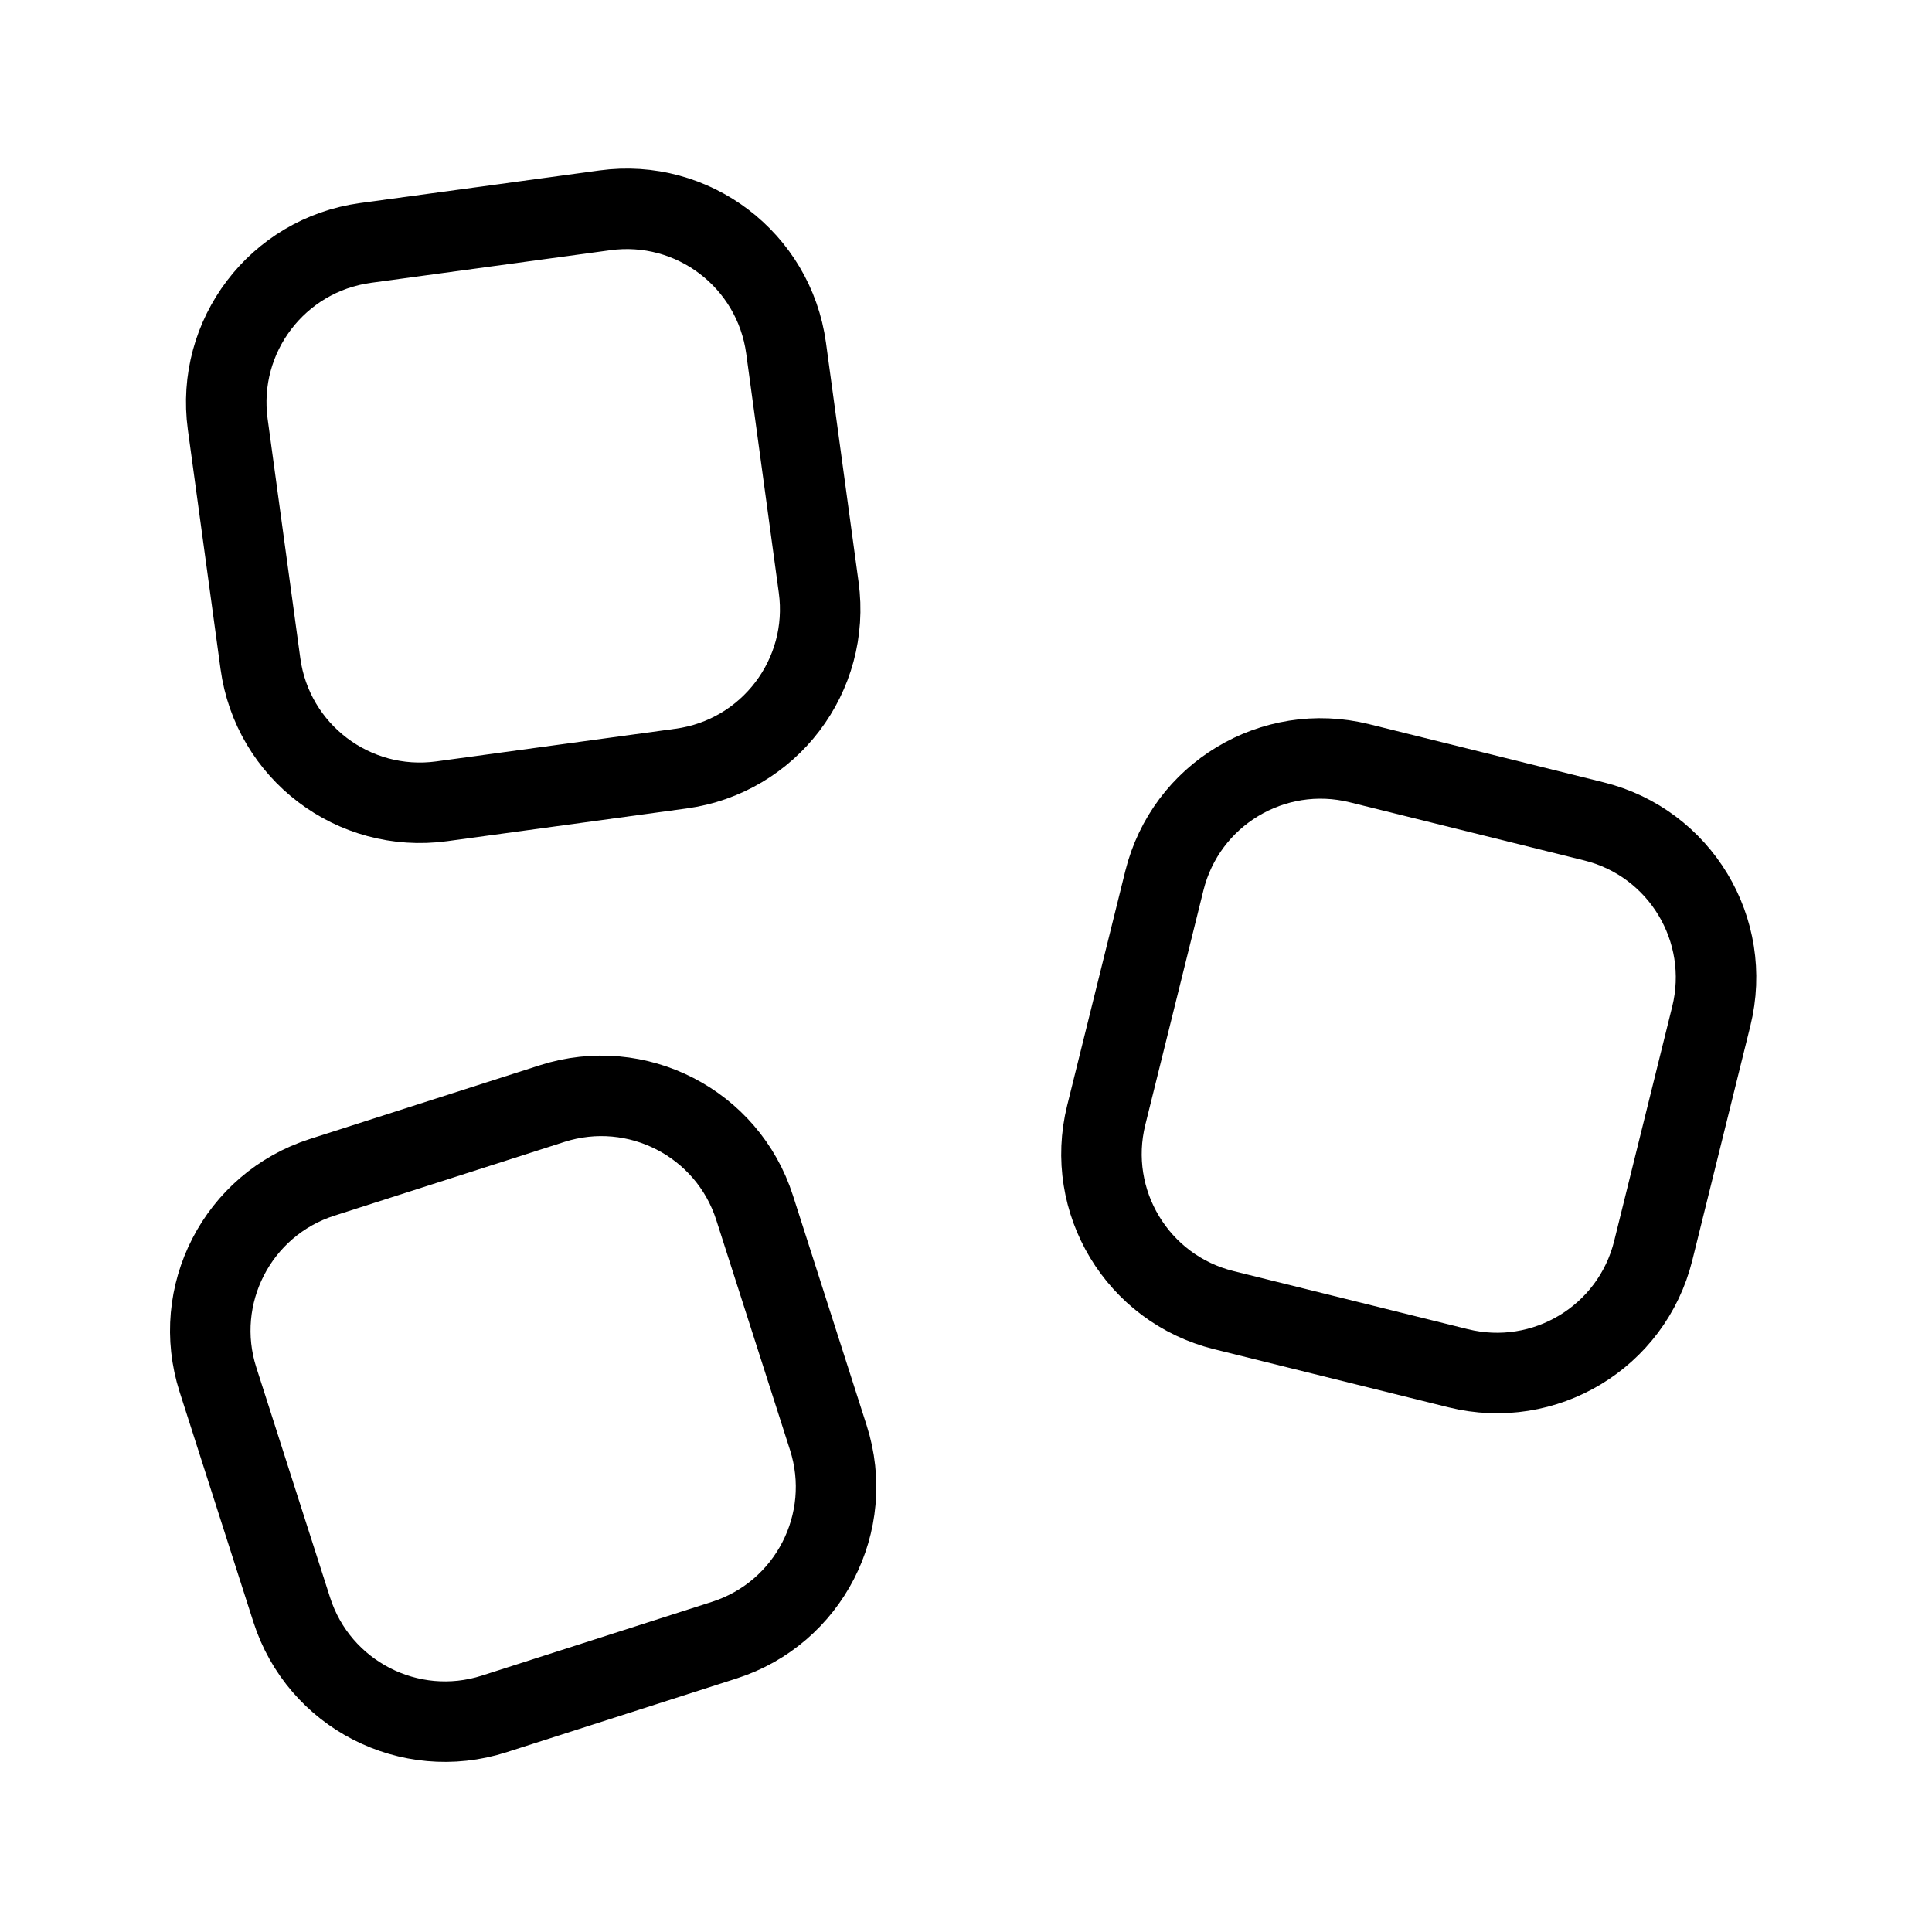
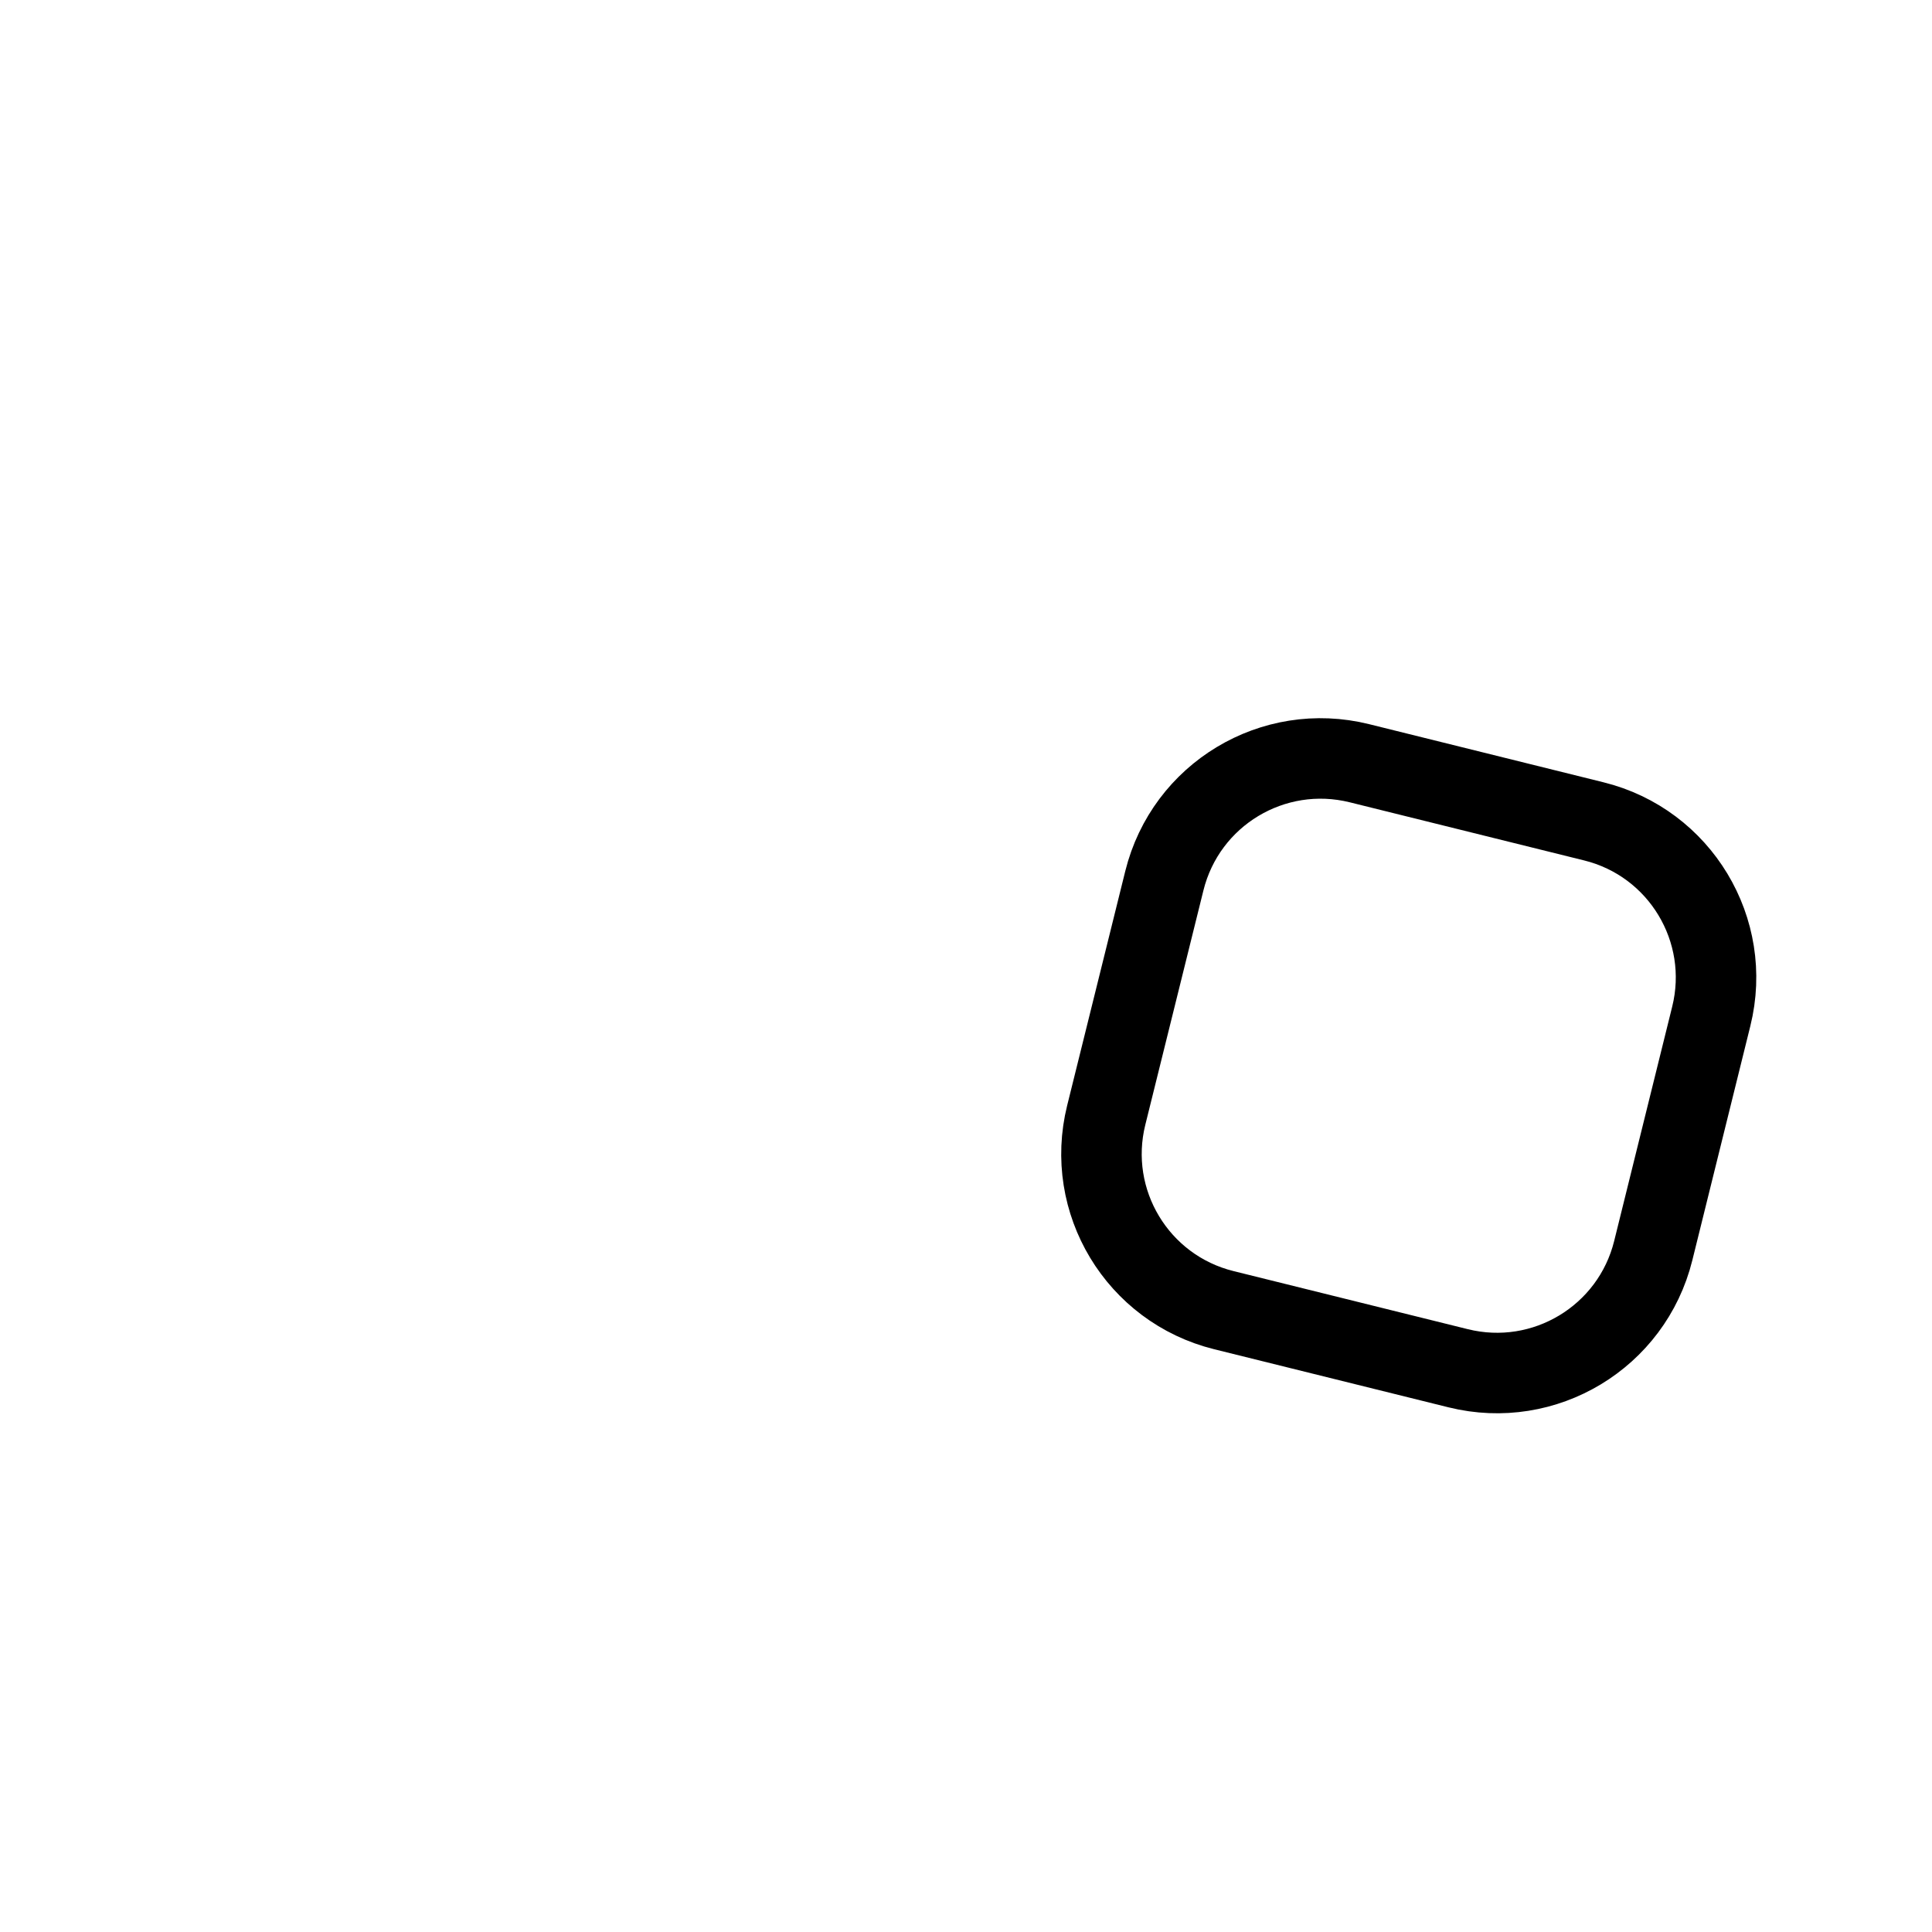
<svg xmlns="http://www.w3.org/2000/svg" width="24" height="24" viewBox="0 0 24 24" fill="none">
-   <path fill-rule="evenodd" clip-rule="evenodd" d="M8.459 9.548L5.487 9.954C4.392 10.103 3.384 9.338 3.235 8.243L2.829 5.27C2.68 4.175 3.445 3.168 4.54 3.018L7.513 2.613C8.608 2.463 9.615 3.229 9.765 4.324L10.17 7.296C10.32 8.391 9.554 9.399 8.459 9.548Z" stroke="currentColor" stroke-width="1" stroke-linecap="round" stroke-linejoin="round" />
  <path fill-rule="evenodd" clip-rule="evenodd" d="M18.114 16.997L15.202 16.275C14.13 16.009 13.476 14.925 13.742 13.853L14.464 10.941C14.73 9.868 15.814 9.215 16.887 9.481L19.798 10.203C20.871 10.468 21.524 11.553 21.258 12.625L20.537 15.537C20.271 16.609 19.187 17.263 18.114 16.997Z" stroke="currentColor" stroke-width="1" stroke-linecap="round" stroke-linejoin="round" />
-   <path fill-rule="evenodd" clip-rule="evenodd" d="M8.996 20.375L6.139 21.291C5.087 21.628 3.961 21.049 3.624 19.997L2.708 17.14C2.371 16.088 2.95 14.962 4.002 14.625L6.859 13.709C7.911 13.372 9.037 13.951 9.374 15.003L10.29 17.86C10.627 18.912 10.048 20.038 8.996 20.375Z" stroke="currentColor" stroke-width="1" stroke-linecap="round" stroke-linejoin="round" />
</svg>